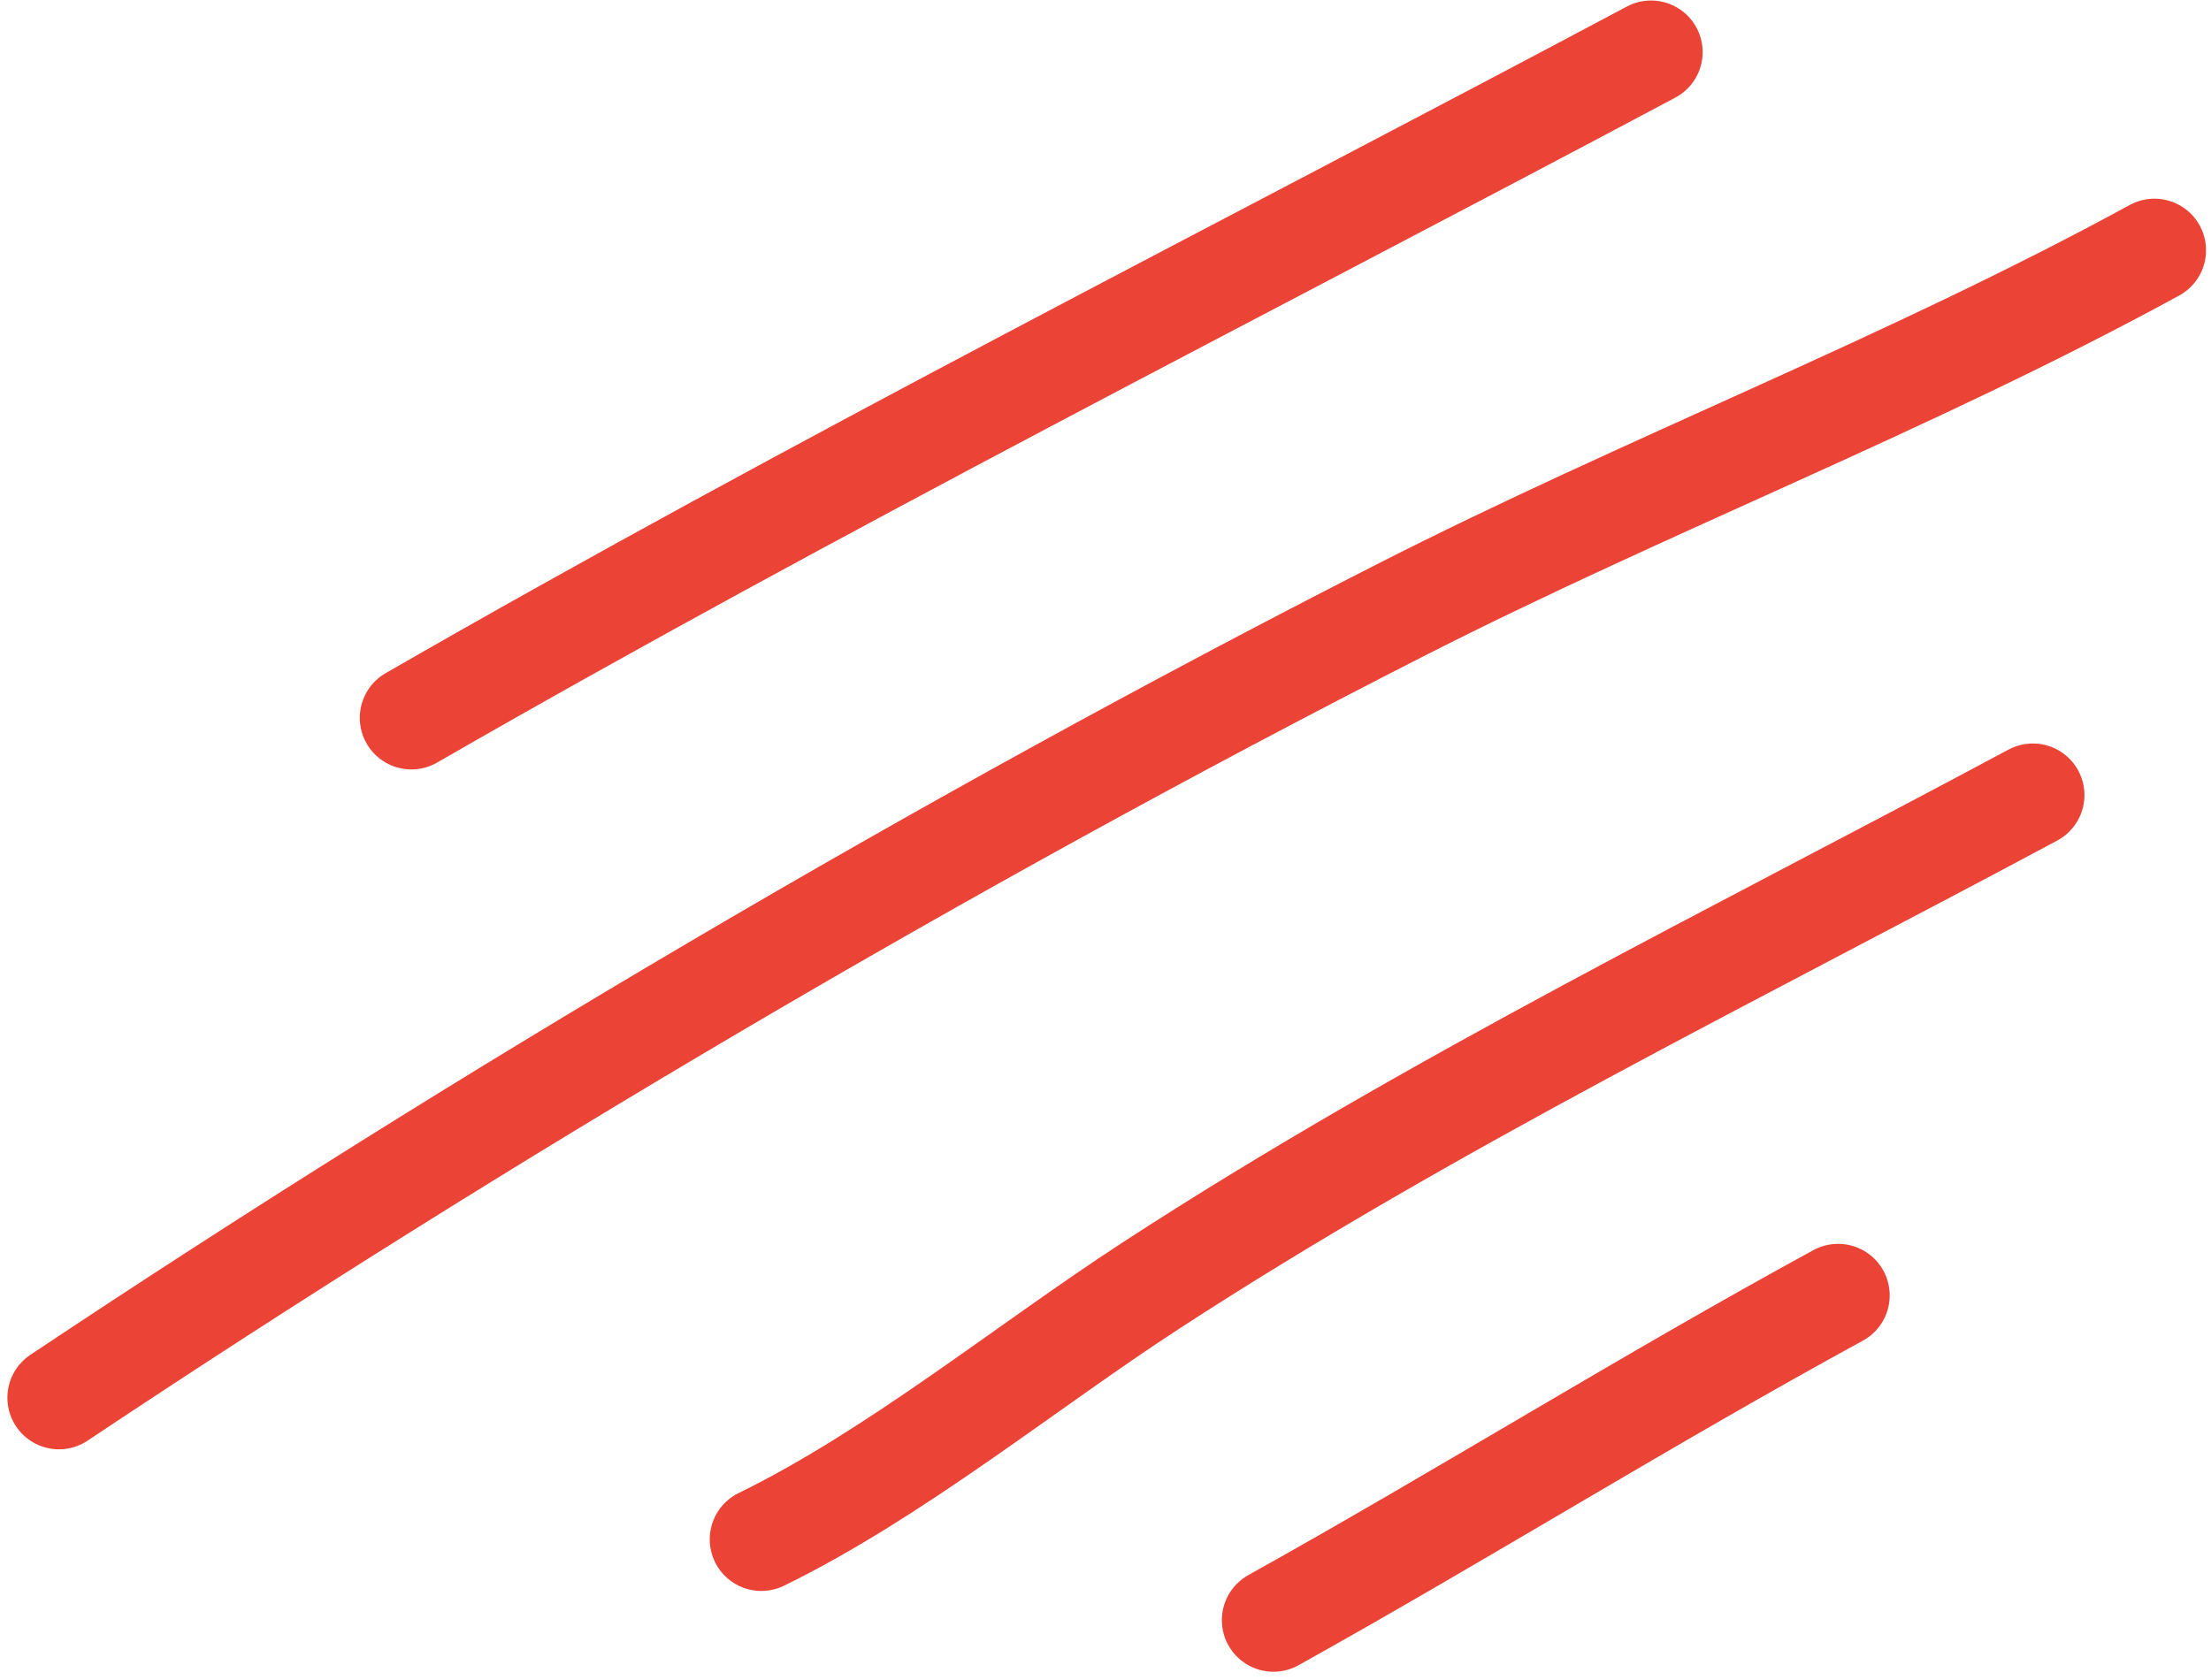
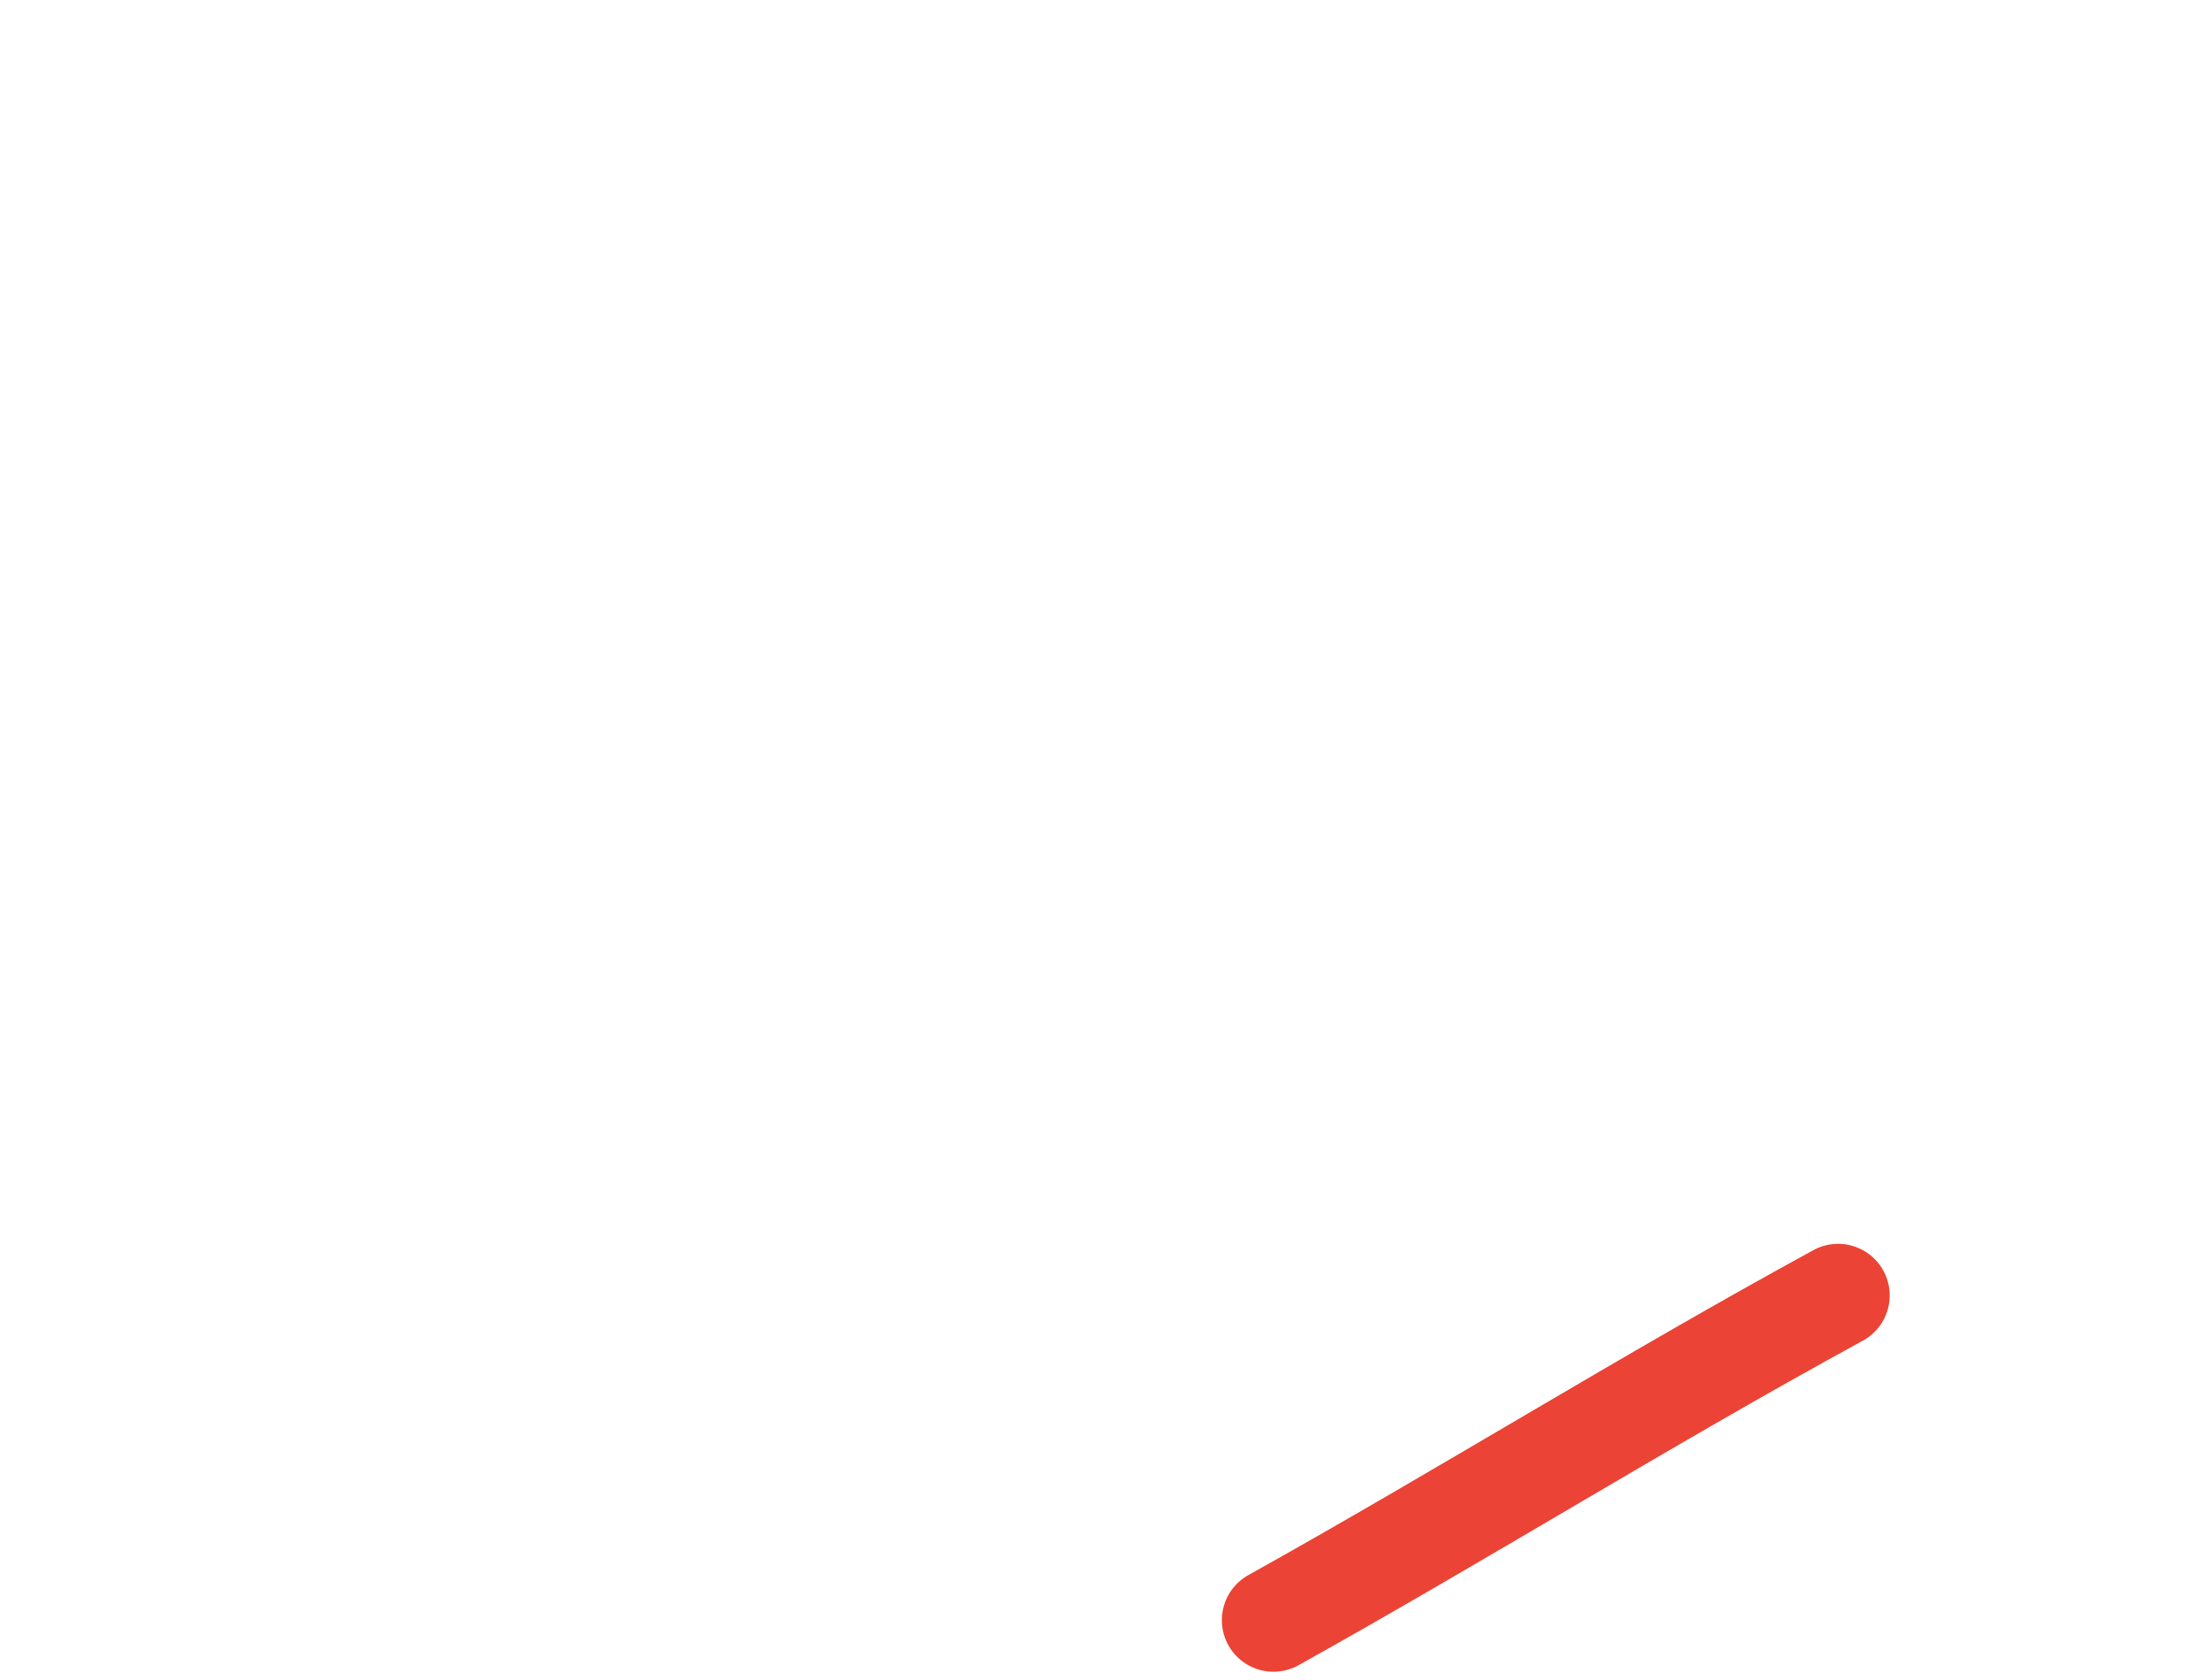
<svg xmlns="http://www.w3.org/2000/svg" width="150" height="114" viewBox="0 0 150 114" fill="none">
  <path d="M124.702 87.903C111.812 94.933 99.256 102.771 86.394 109.939" stroke="#EB4335" stroke-width="7" stroke-miterlimit="1.5" stroke-linecap="round" stroke-linejoin="round" />
-   <path d="M51.651 104.457C60.717 100.027 69.607 92.754 78.069 87.243C97.149 74.82 117.892 64.691 137.914 53.952" stroke="#EB4335" stroke-width="7" stroke-miterlimit="1.5" stroke-linecap="round" stroke-linejoin="round" />
-   <path d="M146.163 16.982C129.524 26.069 111.744 32.87 94.861 41.478C64.216 57.102 32.652 75.739 4.001 94.846" stroke="#EB4335" stroke-width="7" stroke-miterlimit="1.5" stroke-linecap="round" stroke-linejoin="round" />
-   <path d="M112.012 3.535C83.906 18.502 55.54 32.798 27.909 48.712" stroke="#EB4335" stroke-width="7" stroke-miterlimit="1.5" stroke-linecap="round" stroke-linejoin="round" />
</svg>